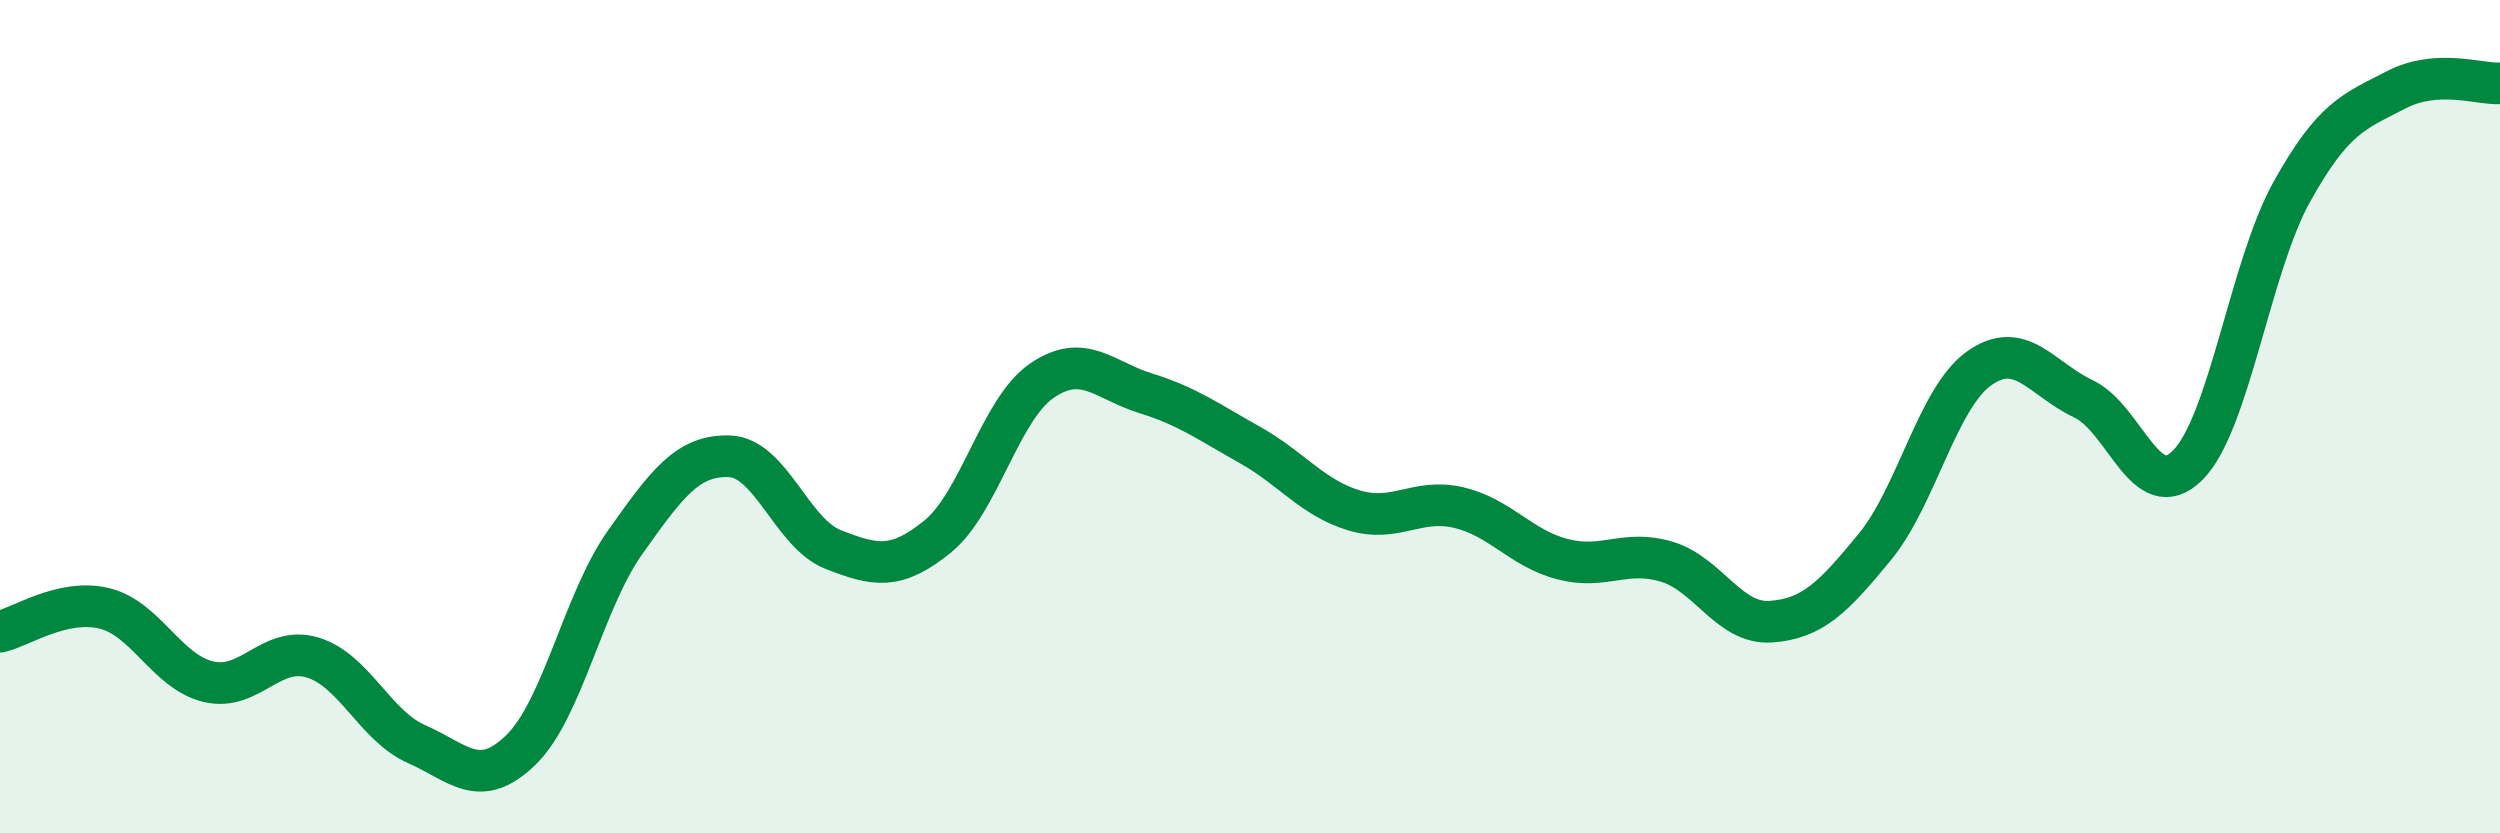
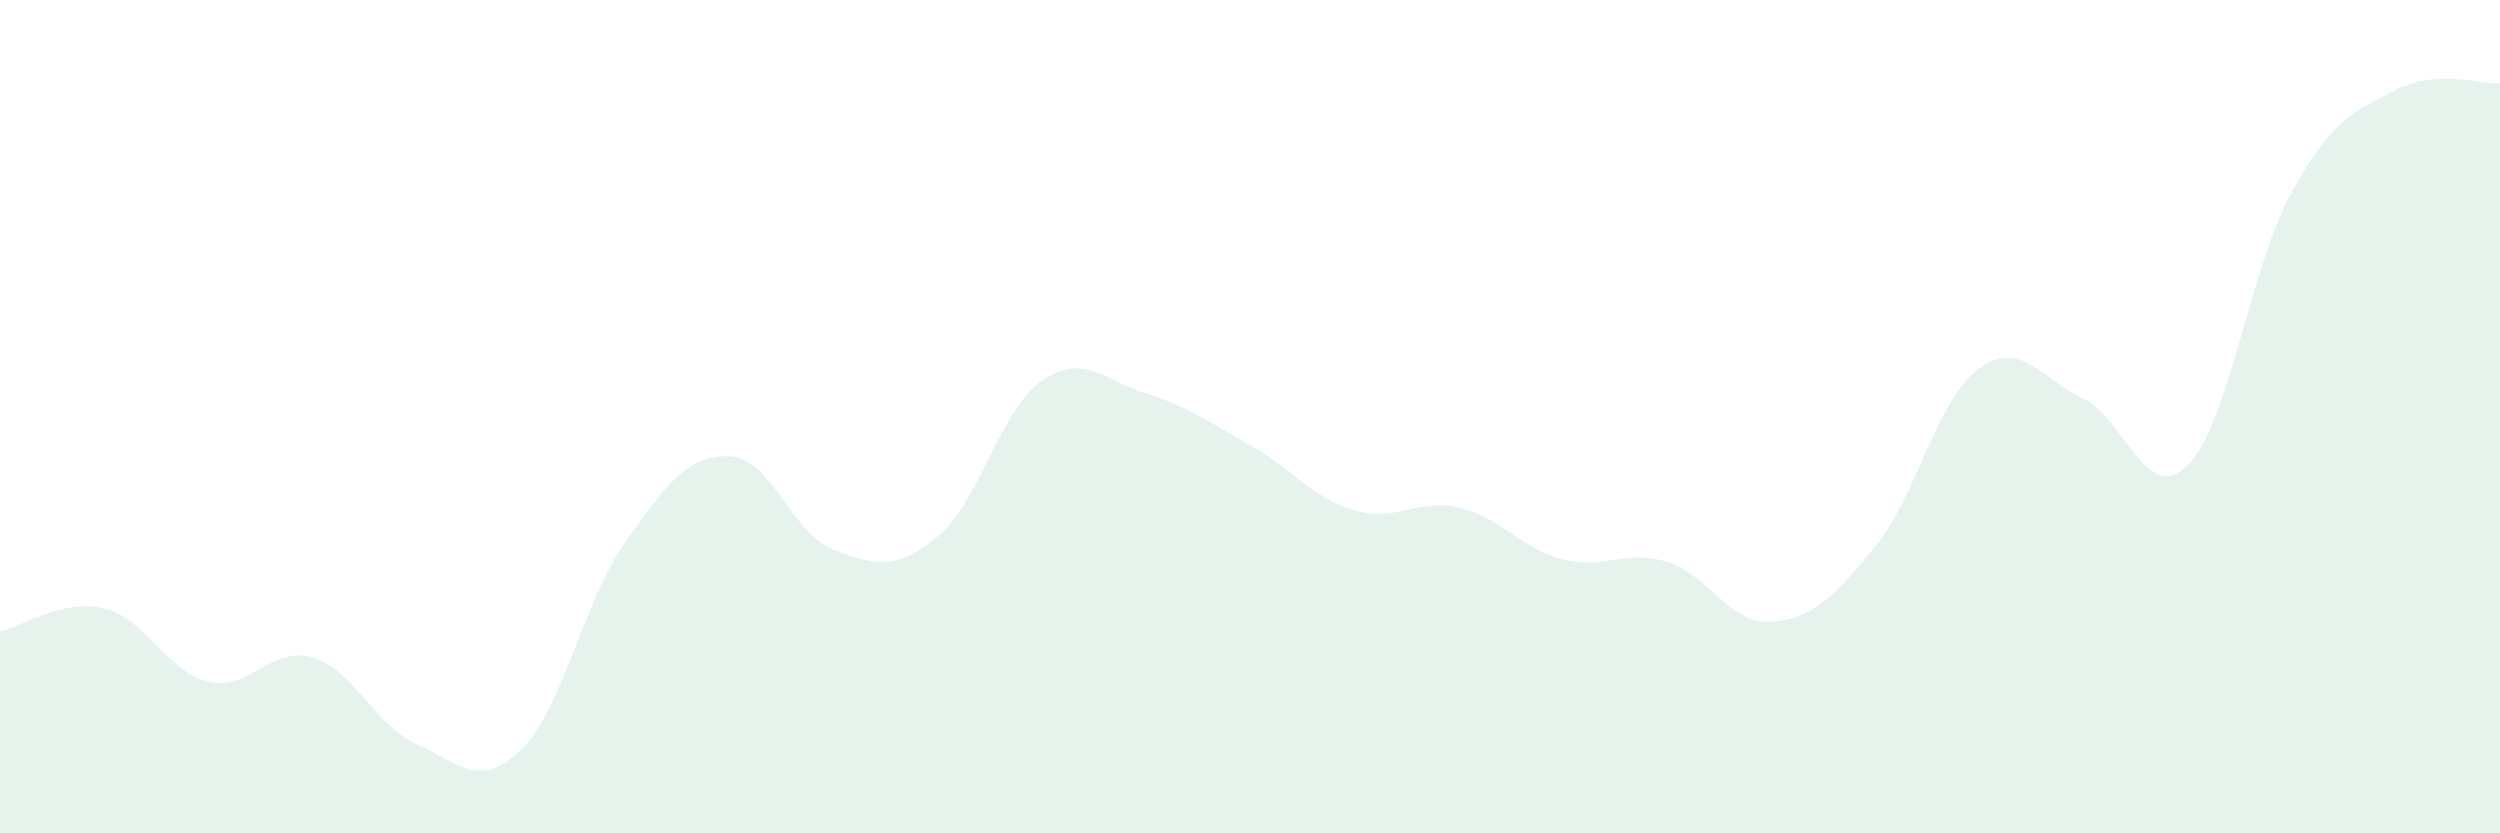
<svg xmlns="http://www.w3.org/2000/svg" width="60" height="20" viewBox="0 0 60 20">
  <path d="M 0,15.16 C 0.5,15.05 1.5,14.36 2.5,14.6 C 3.5,14.84 4,16.12 5,16.36 C 6,16.6 6.5,15.48 7.5,15.78 C 8.5,16.08 9,17.42 10,17.86 C 11,18.3 11.5,18.97 12.5,18 C 13.5,17.03 14,14.43 15,13.02 C 16,11.61 16.5,10.92 17.5,10.95 C 18.5,10.98 19,12.8 20,13.19 C 21,13.58 21.5,13.69 22.5,12.88 C 23.5,12.07 24,9.83 25,9.14 C 26,8.45 26.5,9.13 27.5,9.44 C 28.5,9.75 29,10.12 30,10.68 C 31,11.24 31.5,11.95 32.5,12.25 C 33.5,12.55 34,11.95 35,12.18 C 36,12.41 36.5,13.16 37.5,13.42 C 38.5,13.68 39,13.18 40,13.48 C 41,13.78 41.5,14.99 42.5,14.92 C 43.5,14.85 44,14.34 45,13.12 C 46,11.9 46.5,9.55 47.5,8.84 C 48.5,8.13 49,9.1 50,9.57 C 51,10.04 51.5,12.16 52.5,11.17 C 53.5,10.18 54,6.41 55,4.61 C 56,2.81 56.5,2.68 57.5,2.16 C 58.5,1.64 59.5,2.03 60,2L60 20L0 20Z" fill="#008740" opacity="0.1" stroke-linecap="round" stroke-linejoin="round" />
-   <path d="M 0,15.16 C 0.5,15.05 1.5,14.36 2.5,14.6 C 3.5,14.84 4,16.12 5,16.36 C 6,16.6 6.5,15.48 7.5,15.78 C 8.5,16.08 9,17.42 10,17.86 C 11,18.3 11.5,18.97 12.5,18 C 13.5,17.03 14,14.43 15,13.02 C 16,11.61 16.5,10.92 17.5,10.95 C 18.5,10.98 19,12.8 20,13.19 C 21,13.58 21.5,13.69 22.5,12.88 C 23.5,12.07 24,9.83 25,9.14 C 26,8.45 26.5,9.13 27.5,9.44 C 28.5,9.75 29,10.12 30,10.68 C 31,11.24 31.5,11.95 32.5,12.25 C 33.5,12.55 34,11.95 35,12.18 C 36,12.41 36.5,13.16 37.5,13.42 C 38.5,13.68 39,13.18 40,13.48 C 41,13.78 41.5,14.99 42.5,14.92 C 43.5,14.85 44,14.34 45,13.12 C 46,11.9 46.5,9.55 47.5,8.84 C 48.5,8.13 49,9.1 50,9.57 C 51,10.04 51.5,12.16 52.5,11.17 C 53.5,10.18 54,6.41 55,4.61 C 56,2.81 56.5,2.68 57.5,2.16 C 58.5,1.64 59.5,2.03 60,2" stroke="#008740" stroke-width="1" fill="none" stroke-linecap="round" stroke-linejoin="round" />
</svg>